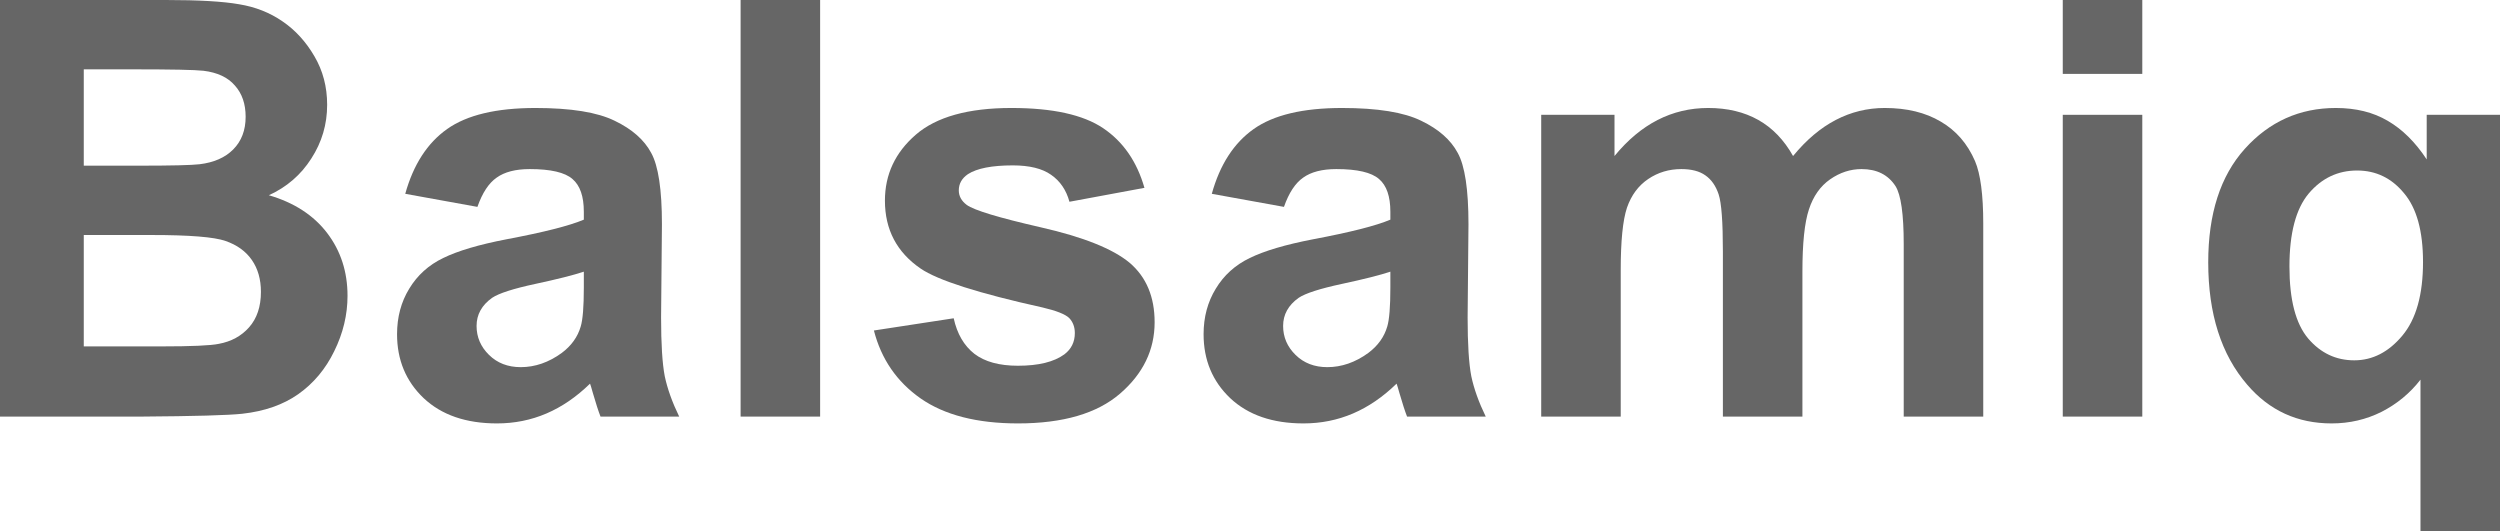
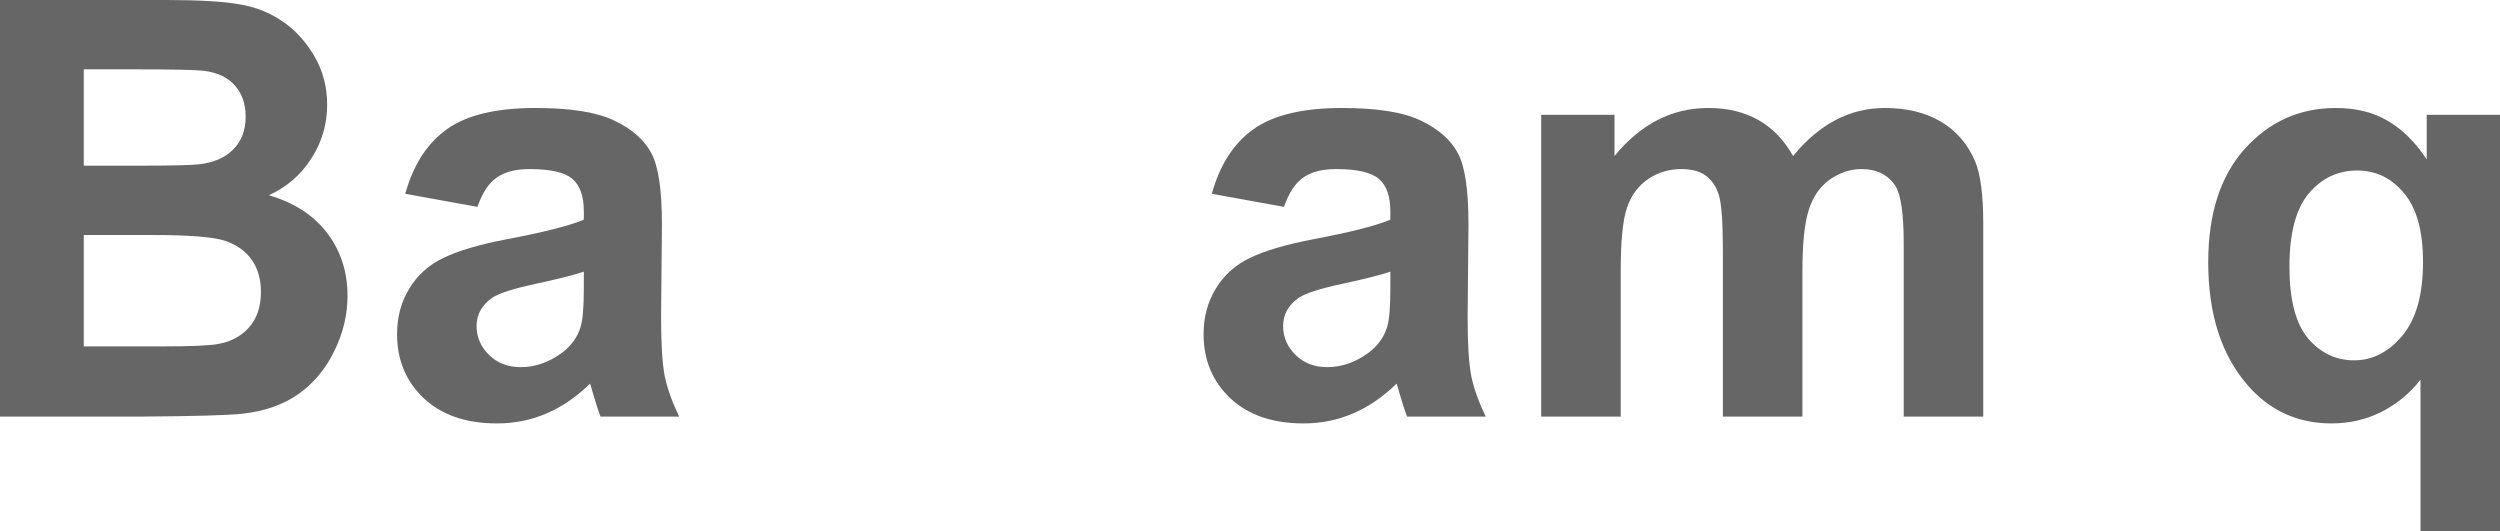
<svg xmlns="http://www.w3.org/2000/svg" width="207" height="44" viewBox="0 0 207 44" fill="none">
  <path d="M0 0H13.731C16.449 0 18.472 0.118 19.8 0.353C21.144 0.573 22.339 1.043 23.385 1.765C24.448 2.486 25.33 3.451 26.033 4.659C26.736 5.851 27.088 7.192 27.088 8.682C27.088 10.298 26.65 11.78 25.775 13.129C24.916 14.478 23.745 15.49 22.261 16.165C24.354 16.776 25.963 17.82 27.088 19.294C28.212 20.769 28.775 22.502 28.775 24.494C28.775 26.063 28.408 27.592 27.673 29.082C26.955 30.557 25.963 31.741 24.698 32.635C23.448 33.514 21.901 34.055 20.058 34.259C18.902 34.384 16.113 34.463 11.693 34.494H0V0ZM6.936 5.741V13.718H11.482C14.184 13.718 15.864 13.678 16.52 13.6C17.707 13.459 18.636 13.051 19.308 12.377C19.995 11.686 20.339 10.784 20.339 9.671C20.339 8.604 20.042 7.741 19.449 7.082C18.871 6.408 18.004 6 16.848 5.859C16.16 5.78 14.184 5.741 10.919 5.741H6.936ZM6.936 19.459V28.682H13.356C15.856 28.682 17.441 28.612 18.113 28.471C19.144 28.282 19.98 27.828 20.62 27.106C21.276 26.369 21.605 25.388 21.605 24.165C21.605 23.129 21.355 22.251 20.855 21.529C20.355 20.808 19.628 20.282 18.675 19.953C17.738 19.623 15.692 19.459 12.536 19.459H6.936Z" fill="#666666" />
  <path d="M39.53 17.13L33.555 16.047C34.227 13.632 35.383 11.843 37.023 10.683C38.663 9.522 41.1 8.941 44.334 8.941C47.271 8.941 49.458 9.294 50.895 10C52.332 10.69 53.34 11.577 53.918 12.659C54.511 13.726 54.808 15.694 54.808 18.565L54.738 26.283C54.738 28.479 54.839 30.102 55.042 31.153C55.261 32.188 55.659 33.302 56.237 34.494H49.723C49.551 34.055 49.34 33.404 49.09 32.541C48.981 32.149 48.903 31.89 48.856 31.765C47.731 32.863 46.529 33.687 45.248 34.236C43.967 34.785 42.6 35.059 41.147 35.059C38.585 35.059 36.562 34.361 35.078 32.965C33.61 31.569 32.876 29.804 32.876 27.671C32.876 26.259 33.211 25.004 33.883 23.906C34.555 22.792 35.492 21.945 36.695 21.365C37.913 20.769 39.663 20.251 41.944 19.812C45.021 19.232 47.154 18.69 48.341 18.188V17.53C48.341 16.259 48.028 15.357 47.403 14.824C46.779 14.275 45.599 14 43.865 14C42.694 14 41.78 14.236 41.124 14.706C40.468 15.161 39.936 15.969 39.53 17.13ZM48.341 22.494C47.497 22.777 46.161 23.114 44.334 23.506C42.506 23.898 41.311 24.283 40.749 24.659C39.889 25.271 39.46 26.047 39.46 26.988C39.46 27.914 39.804 28.714 40.491 29.388C41.178 30.063 42.053 30.4 43.115 30.4C44.303 30.4 45.435 30.008 46.513 29.224C47.31 28.628 47.833 27.898 48.083 27.035C48.255 26.471 48.341 25.396 48.341 23.812V22.494Z" fill="#666666" />
-   <path d="M61.322 34.494V0H67.906V34.494H61.322Z" fill="#666666" />
-   <path d="M72.359 27.365L78.966 26.353C79.248 27.639 79.818 28.62 80.677 29.294C81.536 29.953 82.739 30.283 84.286 30.283C85.988 30.283 87.269 29.969 88.129 29.341C88.707 28.902 88.996 28.314 88.996 27.577C88.996 27.075 88.839 26.659 88.527 26.33C88.199 26.016 87.465 25.726 86.324 25.459C81.013 24.283 77.647 23.208 76.225 22.235C74.257 20.887 73.272 19.012 73.272 16.612C73.272 14.447 74.124 12.628 75.827 11.153C77.529 9.679 80.169 8.941 83.747 8.941C87.152 8.941 89.683 9.498 91.339 10.612C92.995 11.726 94.135 13.373 94.76 15.553L88.55 16.706C88.285 15.733 87.777 14.988 87.027 14.471C86.293 13.953 85.239 13.694 83.864 13.694C82.13 13.694 80.888 13.938 80.138 14.424C79.638 14.769 79.388 15.216 79.388 15.765C79.388 16.235 79.607 16.636 80.044 16.965C80.638 17.404 82.684 18.024 86.184 18.824C89.698 19.624 92.151 20.604 93.541 21.765C94.916 22.941 95.603 24.581 95.603 26.683C95.603 28.973 94.65 30.941 92.745 32.588C90.839 34.236 88.019 35.059 84.286 35.059C80.896 35.059 78.209 34.369 76.225 32.988C74.257 31.608 72.968 29.733 72.359 27.365Z" fill="#666666" />
  <path d="M106.312 17.13L100.337 16.047C101.008 13.632 102.164 11.843 103.805 10.683C105.445 9.522 107.882 8.941 111.115 8.941C114.052 8.941 116.239 9.294 117.676 10C119.114 10.69 120.121 11.577 120.699 12.659C121.293 13.726 121.59 15.694 121.59 18.565L121.519 26.283C121.519 28.479 121.621 30.102 121.824 31.153C122.043 32.188 122.441 33.302 123.019 34.494H116.505C116.333 34.055 116.122 33.404 115.872 32.541C115.763 32.149 115.685 31.89 115.638 31.765C114.513 32.863 113.31 33.687 112.029 34.236C110.748 34.785 109.381 35.059 107.929 35.059C105.367 35.059 103.344 34.361 101.86 32.965C100.391 31.569 99.657 29.804 99.657 27.671C99.657 26.259 99.993 25.004 100.665 23.906C101.336 22.792 102.274 21.945 103.477 21.365C104.695 20.769 106.445 20.251 108.725 19.812C111.803 19.232 113.935 18.69 115.122 18.188V17.53C115.122 16.259 114.81 15.357 114.185 14.824C113.56 14.275 112.381 14 110.647 14C109.475 14 108.561 14.236 107.905 14.706C107.249 15.161 106.718 15.969 106.312 17.13ZM115.122 22.494C114.279 22.777 112.943 23.114 111.115 23.506C109.288 23.898 108.093 24.283 107.53 24.659C106.671 25.271 106.242 26.047 106.242 26.988C106.242 27.914 106.585 28.714 107.273 29.388C107.96 30.063 108.835 30.4 109.897 30.4C111.084 30.4 112.217 30.008 113.295 29.224C114.091 28.628 114.615 27.898 114.865 27.035C115.036 26.471 115.122 25.396 115.122 23.812V22.494Z" fill="#666666" />
  <path d="M127.612 9.506H133.681V12.918C135.852 10.267 138.437 8.941 141.437 8.941C143.03 8.941 144.413 9.271 145.584 9.93C146.756 10.588 147.717 11.585 148.466 12.918C149.56 11.585 150.739 10.588 152.005 9.93C153.27 9.271 154.621 8.941 156.058 8.941C157.886 8.941 159.433 9.318 160.698 10.071C161.963 10.808 162.908 11.898 163.533 13.341C163.986 14.408 164.213 16.134 164.213 18.518V34.494H157.628V20.212C157.628 17.733 157.402 16.134 156.949 15.412C156.34 14.471 155.402 14 154.137 14C153.215 14 152.348 14.283 151.536 14.847C150.724 15.412 150.138 16.243 149.779 17.341C149.419 18.424 149.24 20.141 149.24 22.494V34.494H142.655V20.8C142.655 18.369 142.538 16.8 142.304 16.094C142.069 15.388 141.702 14.863 141.202 14.518C140.718 14.173 140.054 14 139.211 14C138.195 14 137.281 14.275 136.469 14.824C135.657 15.373 135.071 16.165 134.712 17.2C134.368 18.235 134.196 19.953 134.196 22.353V34.494H127.612V9.506Z" fill="#666666" />
-   <path d="M170.797 6.118V0H177.382V6.118H170.797ZM170.797 34.494V9.506H177.382V34.494H170.797Z" fill="#666666" />
  <path d="M200.416 44V31.436C199.556 32.549 198.486 33.435 197.205 34.094C195.924 34.737 194.542 35.059 193.058 35.059C190.23 35.059 187.903 33.992 186.075 31.859C183.919 29.365 182.841 25.985 182.841 21.718C182.841 17.702 183.849 14.573 185.864 12.33C187.895 10.071 190.41 8.941 193.409 8.941C195.065 8.941 196.495 9.294 197.697 10C198.916 10.706 199.994 11.773 200.931 13.2V9.506H207V44H200.416ZM200.626 21.694C200.626 19.137 200.103 17.239 199.056 16C198.025 14.745 196.729 14.118 195.167 14.118C193.573 14.118 192.238 14.753 191.16 16.024C190.098 17.294 189.566 19.31 189.566 22.071C189.566 24.816 190.082 26.8 191.113 28.024C192.144 29.232 193.417 29.835 194.932 29.835C196.448 29.835 197.776 29.153 198.916 27.788C200.056 26.424 200.626 24.392 200.626 21.694Z" fill="#666666" />
</svg>